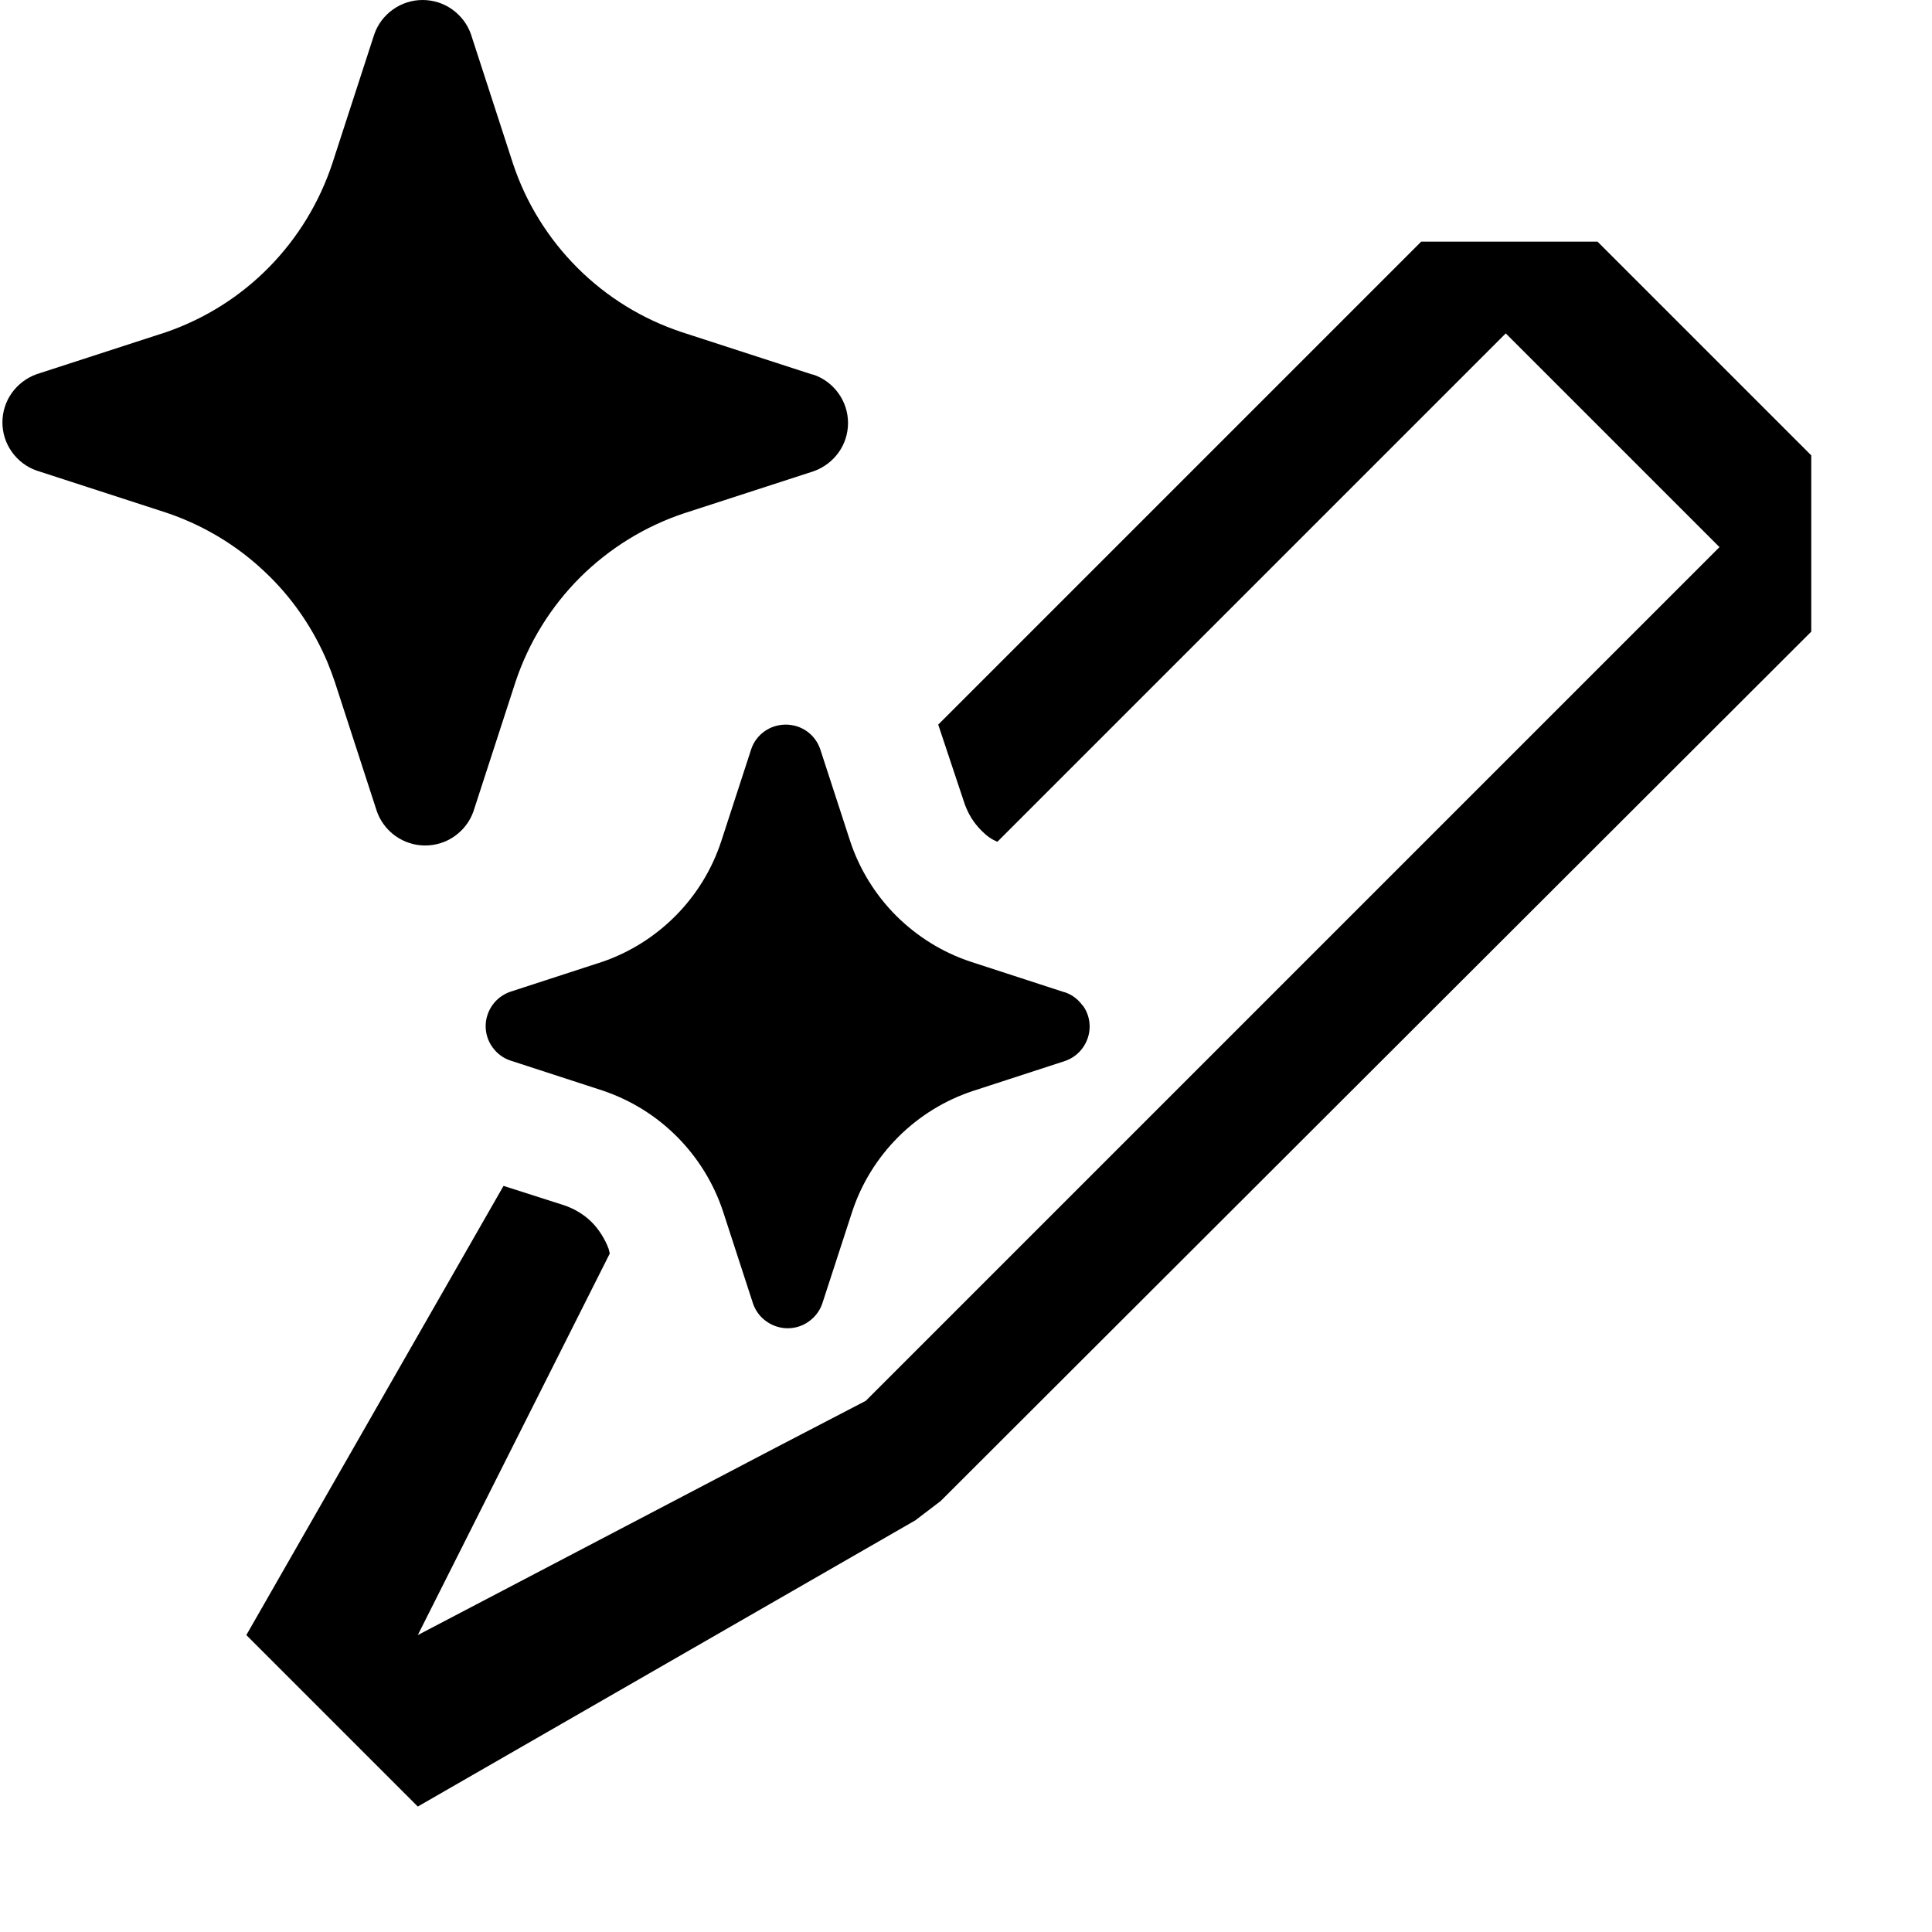
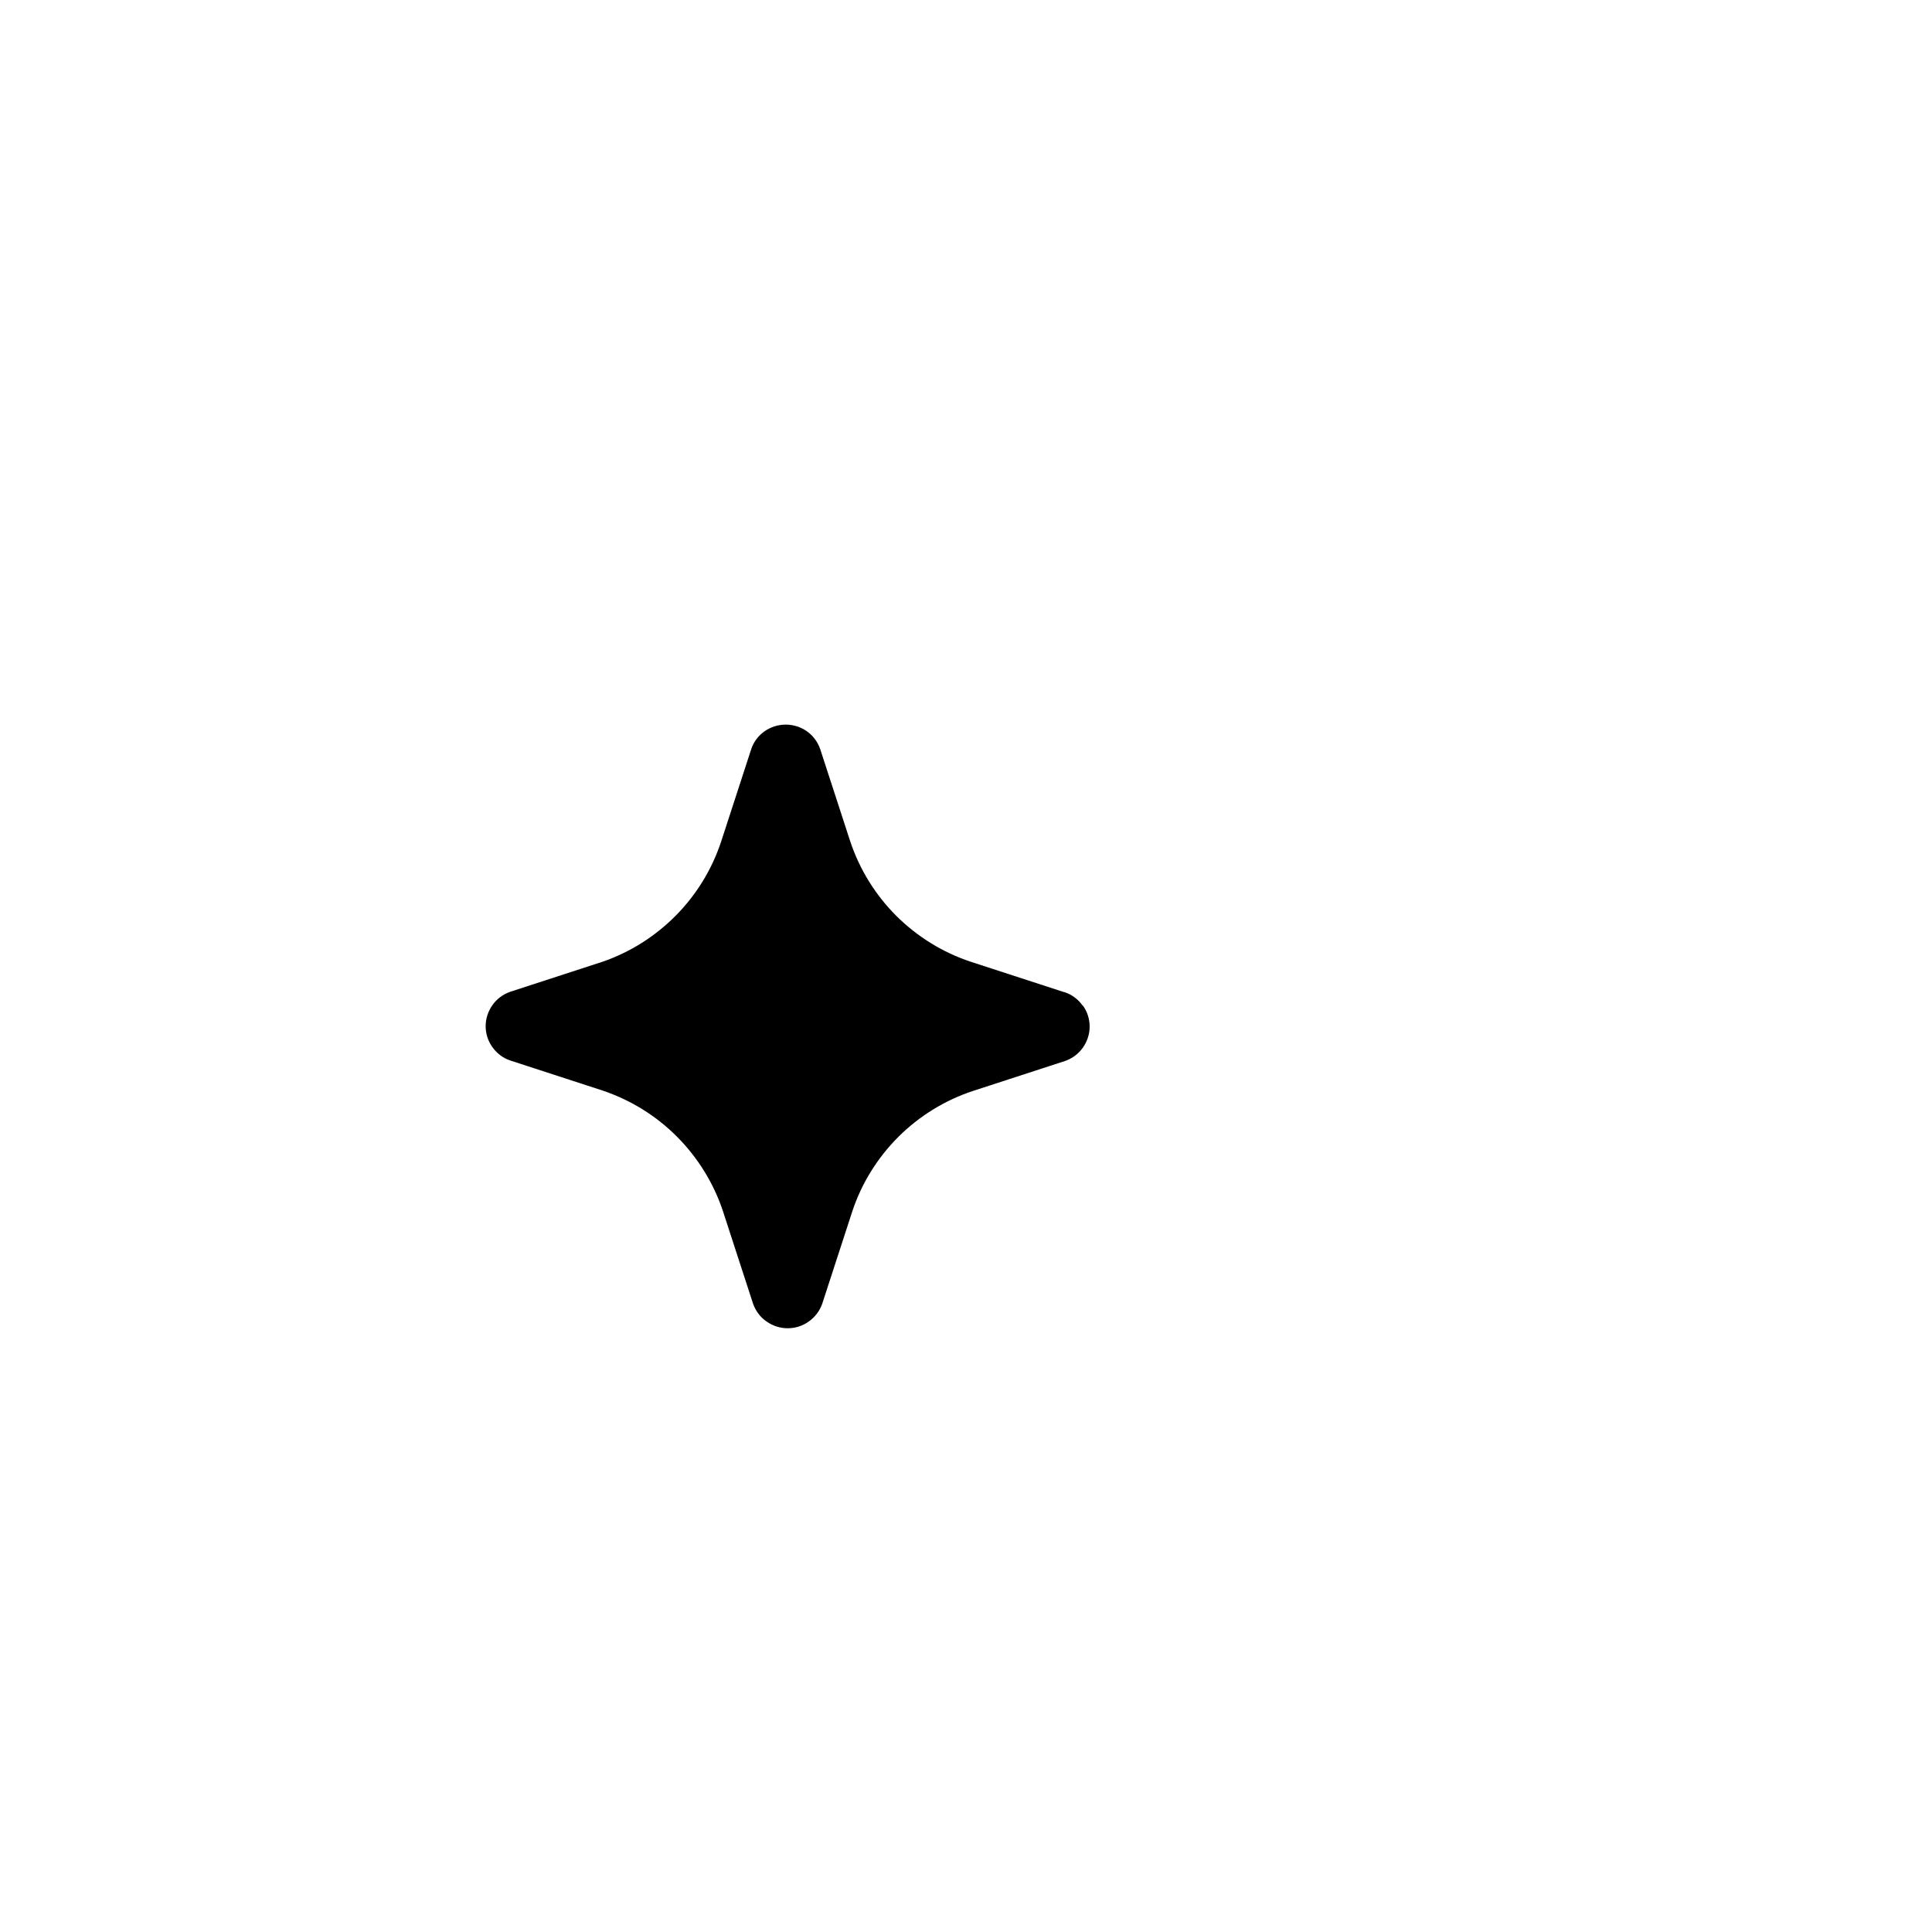
<svg xmlns="http://www.w3.org/2000/svg" width="16" height="16" viewBox="0 0 16 16" fill="currentColor">
-   <path d="M13.23 2.001L15 3.771V5.231L7.79 12.431L7.58 12.591L3.46 14.961L2.04 13.541L4.17 9.821L4.67 9.981C4.76 10.011 4.84 10.061 4.9 10.121C4.96 10.181 5.01 10.261 5.04 10.341L5.05 10.381L3.46 13.541L6.42 11.991L7.17 11.601L14.24 4.531L12.47 2.761L8.26 6.971C8.21 6.951 8.17 6.921 8.13 6.881C8.06 6.811 8.02 6.741 7.99 6.661L7.77 6.001L11.77 2.001H13.23Z" />
  <path d="M6.507 6.001C6.57 6.001 6.631 6.02 6.682 6.056C6.733 6.092 6.771 6.143 6.792 6.202L7.041 6.967C7.118 7.199 7.249 7.411 7.422 7.584C7.596 7.757 7.807 7.888 8.04 7.965L8.805 8.214L8.82 8.218C8.879 8.238 8.93 8.277 8.966 8.328H8.968C9.005 8.378 9.024 8.44 9.024 8.502C9.024 8.564 9.004 8.625 8.968 8.676C8.932 8.727 8.881 8.765 8.822 8.786L8.057 9.035C7.824 9.112 7.612 9.243 7.439 9.416C7.266 9.589 7.135 9.8 7.058 10.033L6.809 10.798C6.788 10.857 6.749 10.908 6.698 10.944C6.647 10.981 6.586 11 6.523 11C6.46 11 6.399 10.98 6.348 10.944C6.296 10.908 6.258 10.857 6.237 10.798L5.988 10.033C5.911 9.8 5.78 9.588 5.607 9.414C5.434 9.24 5.222 9.109 4.989 9.031L4.224 8.782C4.165 8.762 4.114 8.723 4.078 8.672C4.041 8.621 4.022 8.56 4.022 8.498C4.022 8.436 4.042 8.375 4.078 8.324C4.114 8.273 4.165 8.235 4.224 8.214L4.989 7.965C5.219 7.886 5.427 7.754 5.598 7.581C5.769 7.408 5.897 7.198 5.973 6.967L6.222 6.202C6.242 6.143 6.281 6.092 6.332 6.056C6.383 6.02 6.444 6.001 6.507 6.001Z" />
-   <path d="M3.5 0C3.588 0 3.673 0.027 3.745 0.078C3.816 0.129 3.871 0.2 3.9 0.283L4.248 1.354C4.356 1.68 4.539 1.975 4.782 2.218C5.025 2.461 5.321 2.643 5.647 2.751L6.719 3.099L6.74 3.104C6.823 3.133 6.894 3.187 6.945 3.259C6.996 3.33 7.023 3.416 7.023 3.503C7.023 3.59 6.996 3.676 6.945 3.747C6.894 3.818 6.823 3.872 6.74 3.902L5.668 4.25C5.342 4.358 5.046 4.541 4.803 4.783C4.56 5.026 4.377 5.323 4.269 5.648L3.921 6.719C3.892 6.802 3.838 6.873 3.766 6.924C3.695 6.975 3.609 7.002 3.521 7.002C3.434 7.002 3.348 6.975 3.276 6.924C3.269 6.919 3.262 6.914 3.255 6.908C3.194 6.859 3.147 6.793 3.121 6.719L2.773 5.648C2.754 5.592 2.733 5.535 2.71 5.48C2.6 5.22 2.441 4.982 2.24 4.781C2.202 4.743 2.162 4.706 2.122 4.671C1.904 4.482 1.65 4.337 1.375 4.245L0.303 3.897C0.22 3.868 0.149 3.814 0.098 3.742C0.047 3.671 0.02 3.585 0.02 3.498C0.02 3.411 0.047 3.325 0.098 3.254C0.149 3.183 0.22 3.129 0.303 3.099L1.375 2.751C1.697 2.64 1.989 2.456 2.227 2.214C2.465 1.972 2.645 1.677 2.752 1.354L3.1 0.283C3.129 0.2 3.183 0.129 3.255 0.078C3.327 0.027 3.412 3.90111e-06 3.5 0Z" />
</svg>